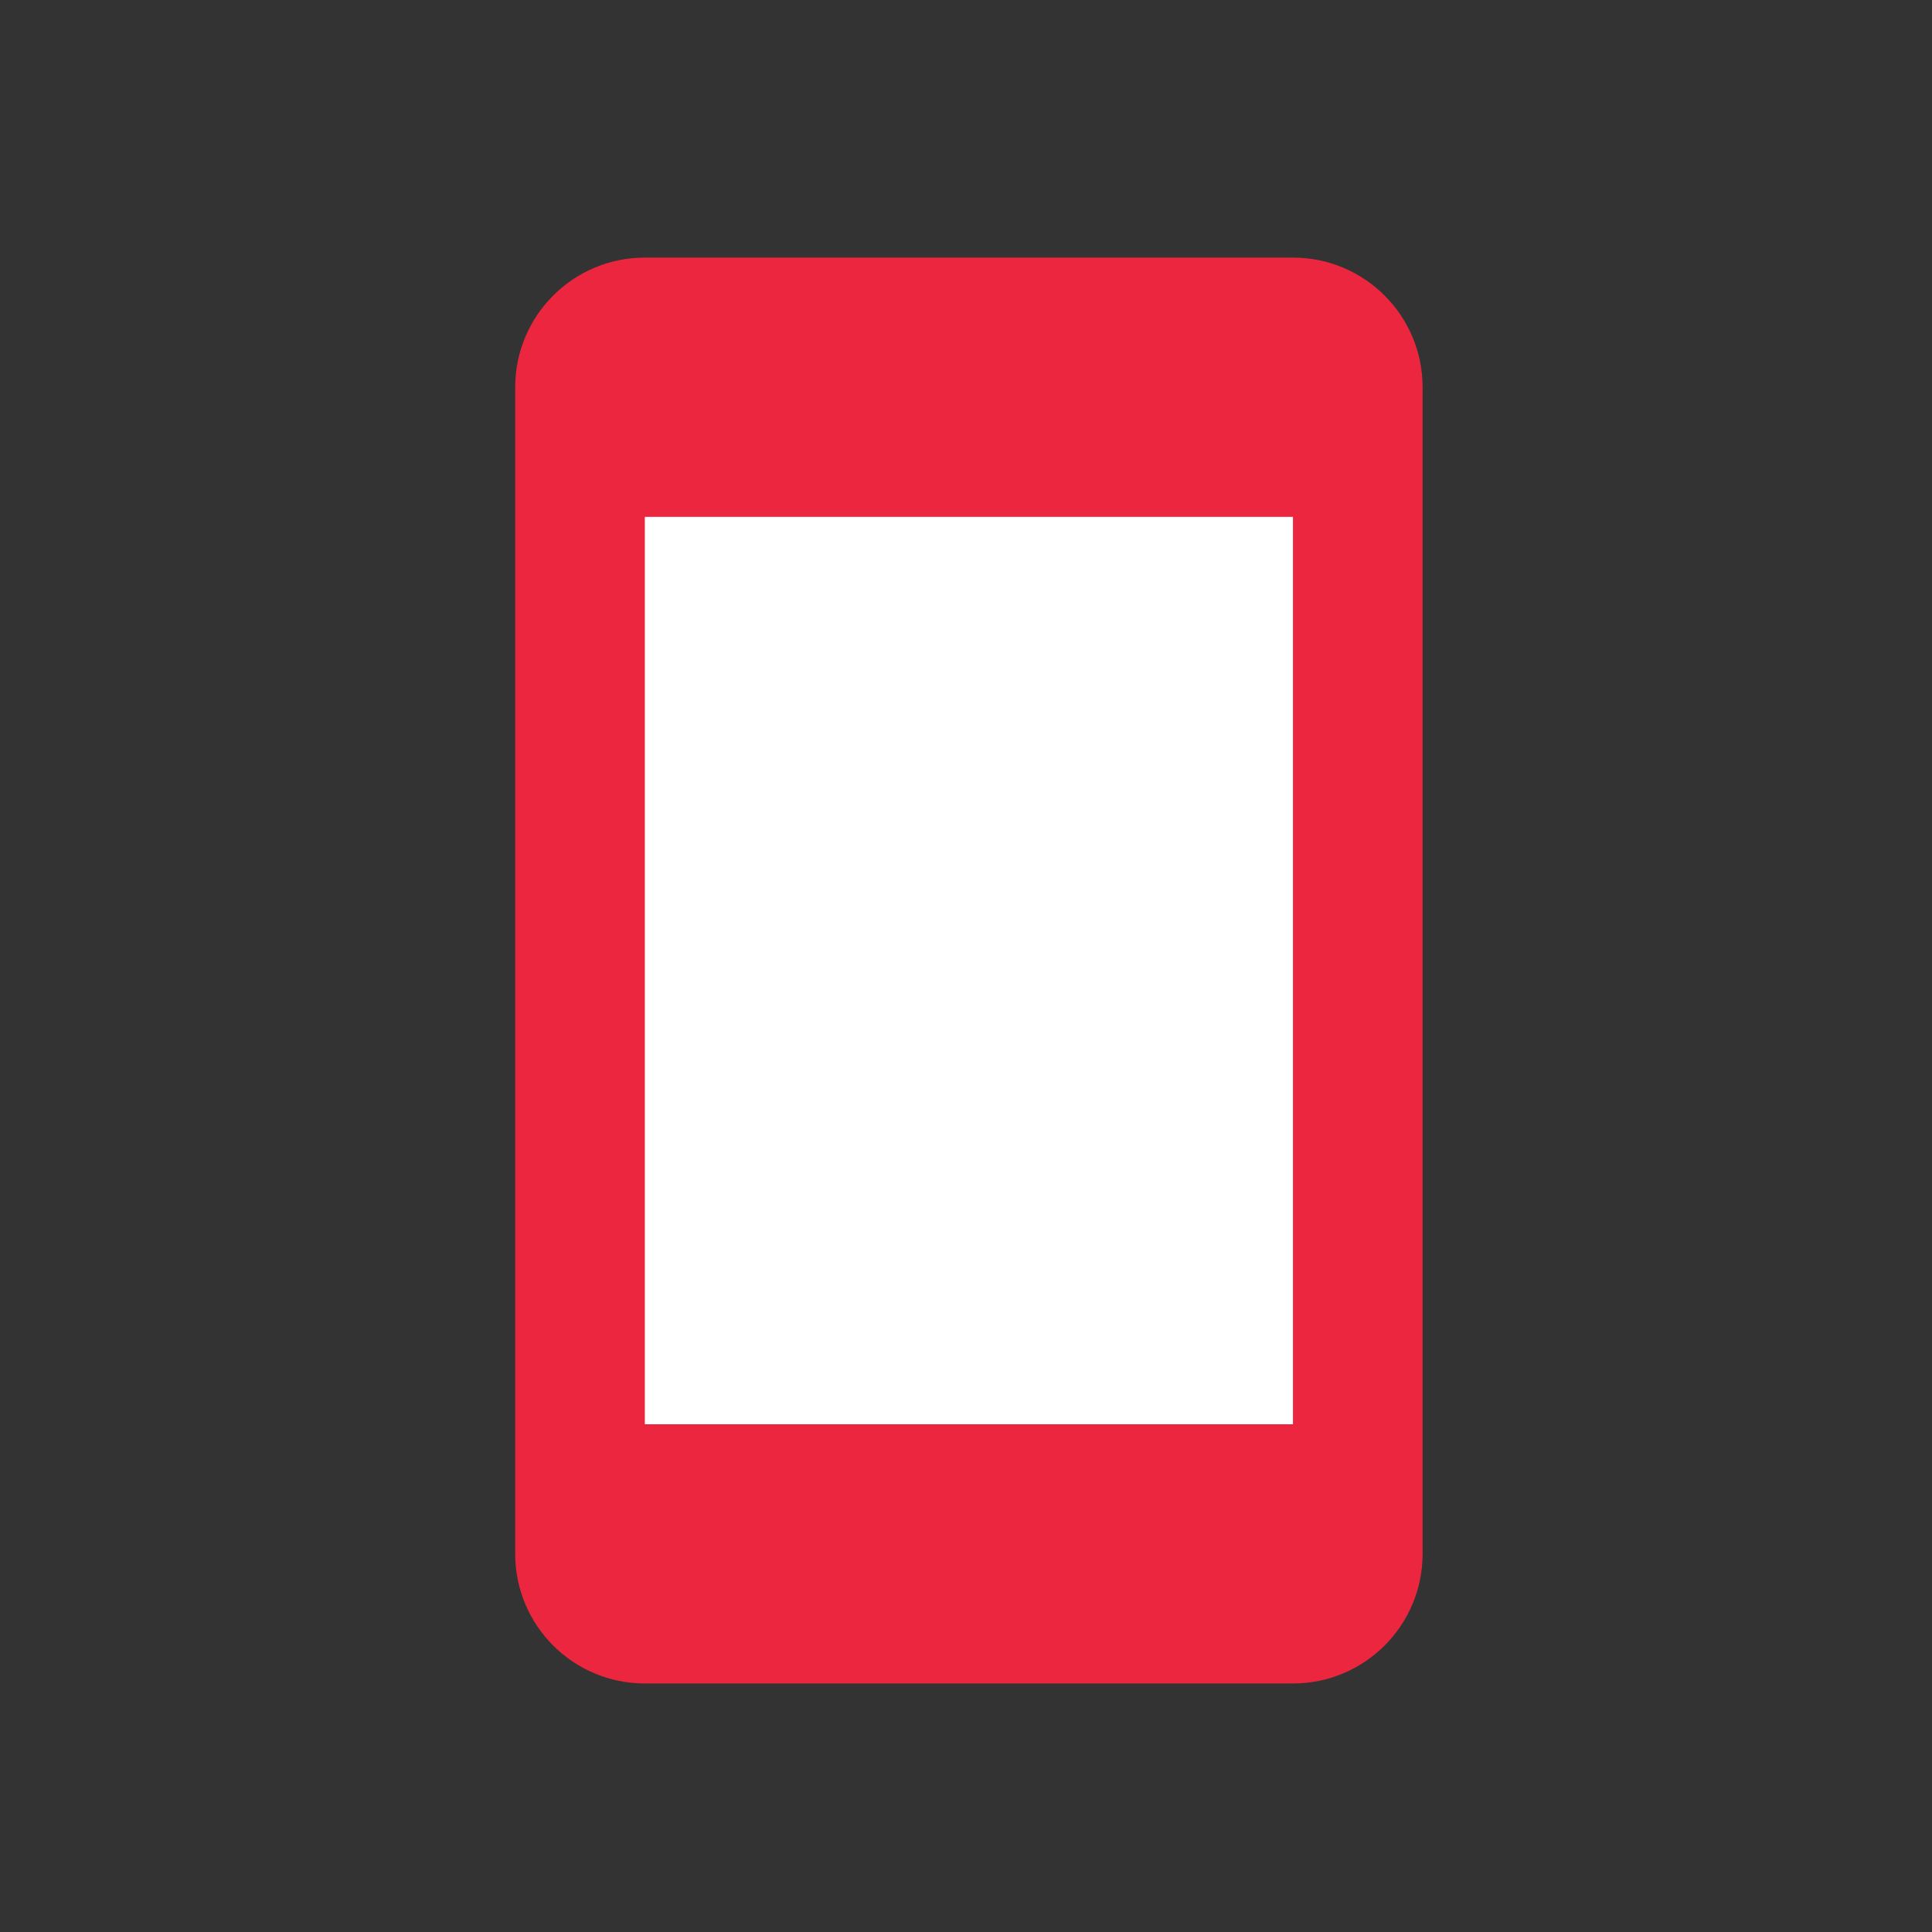
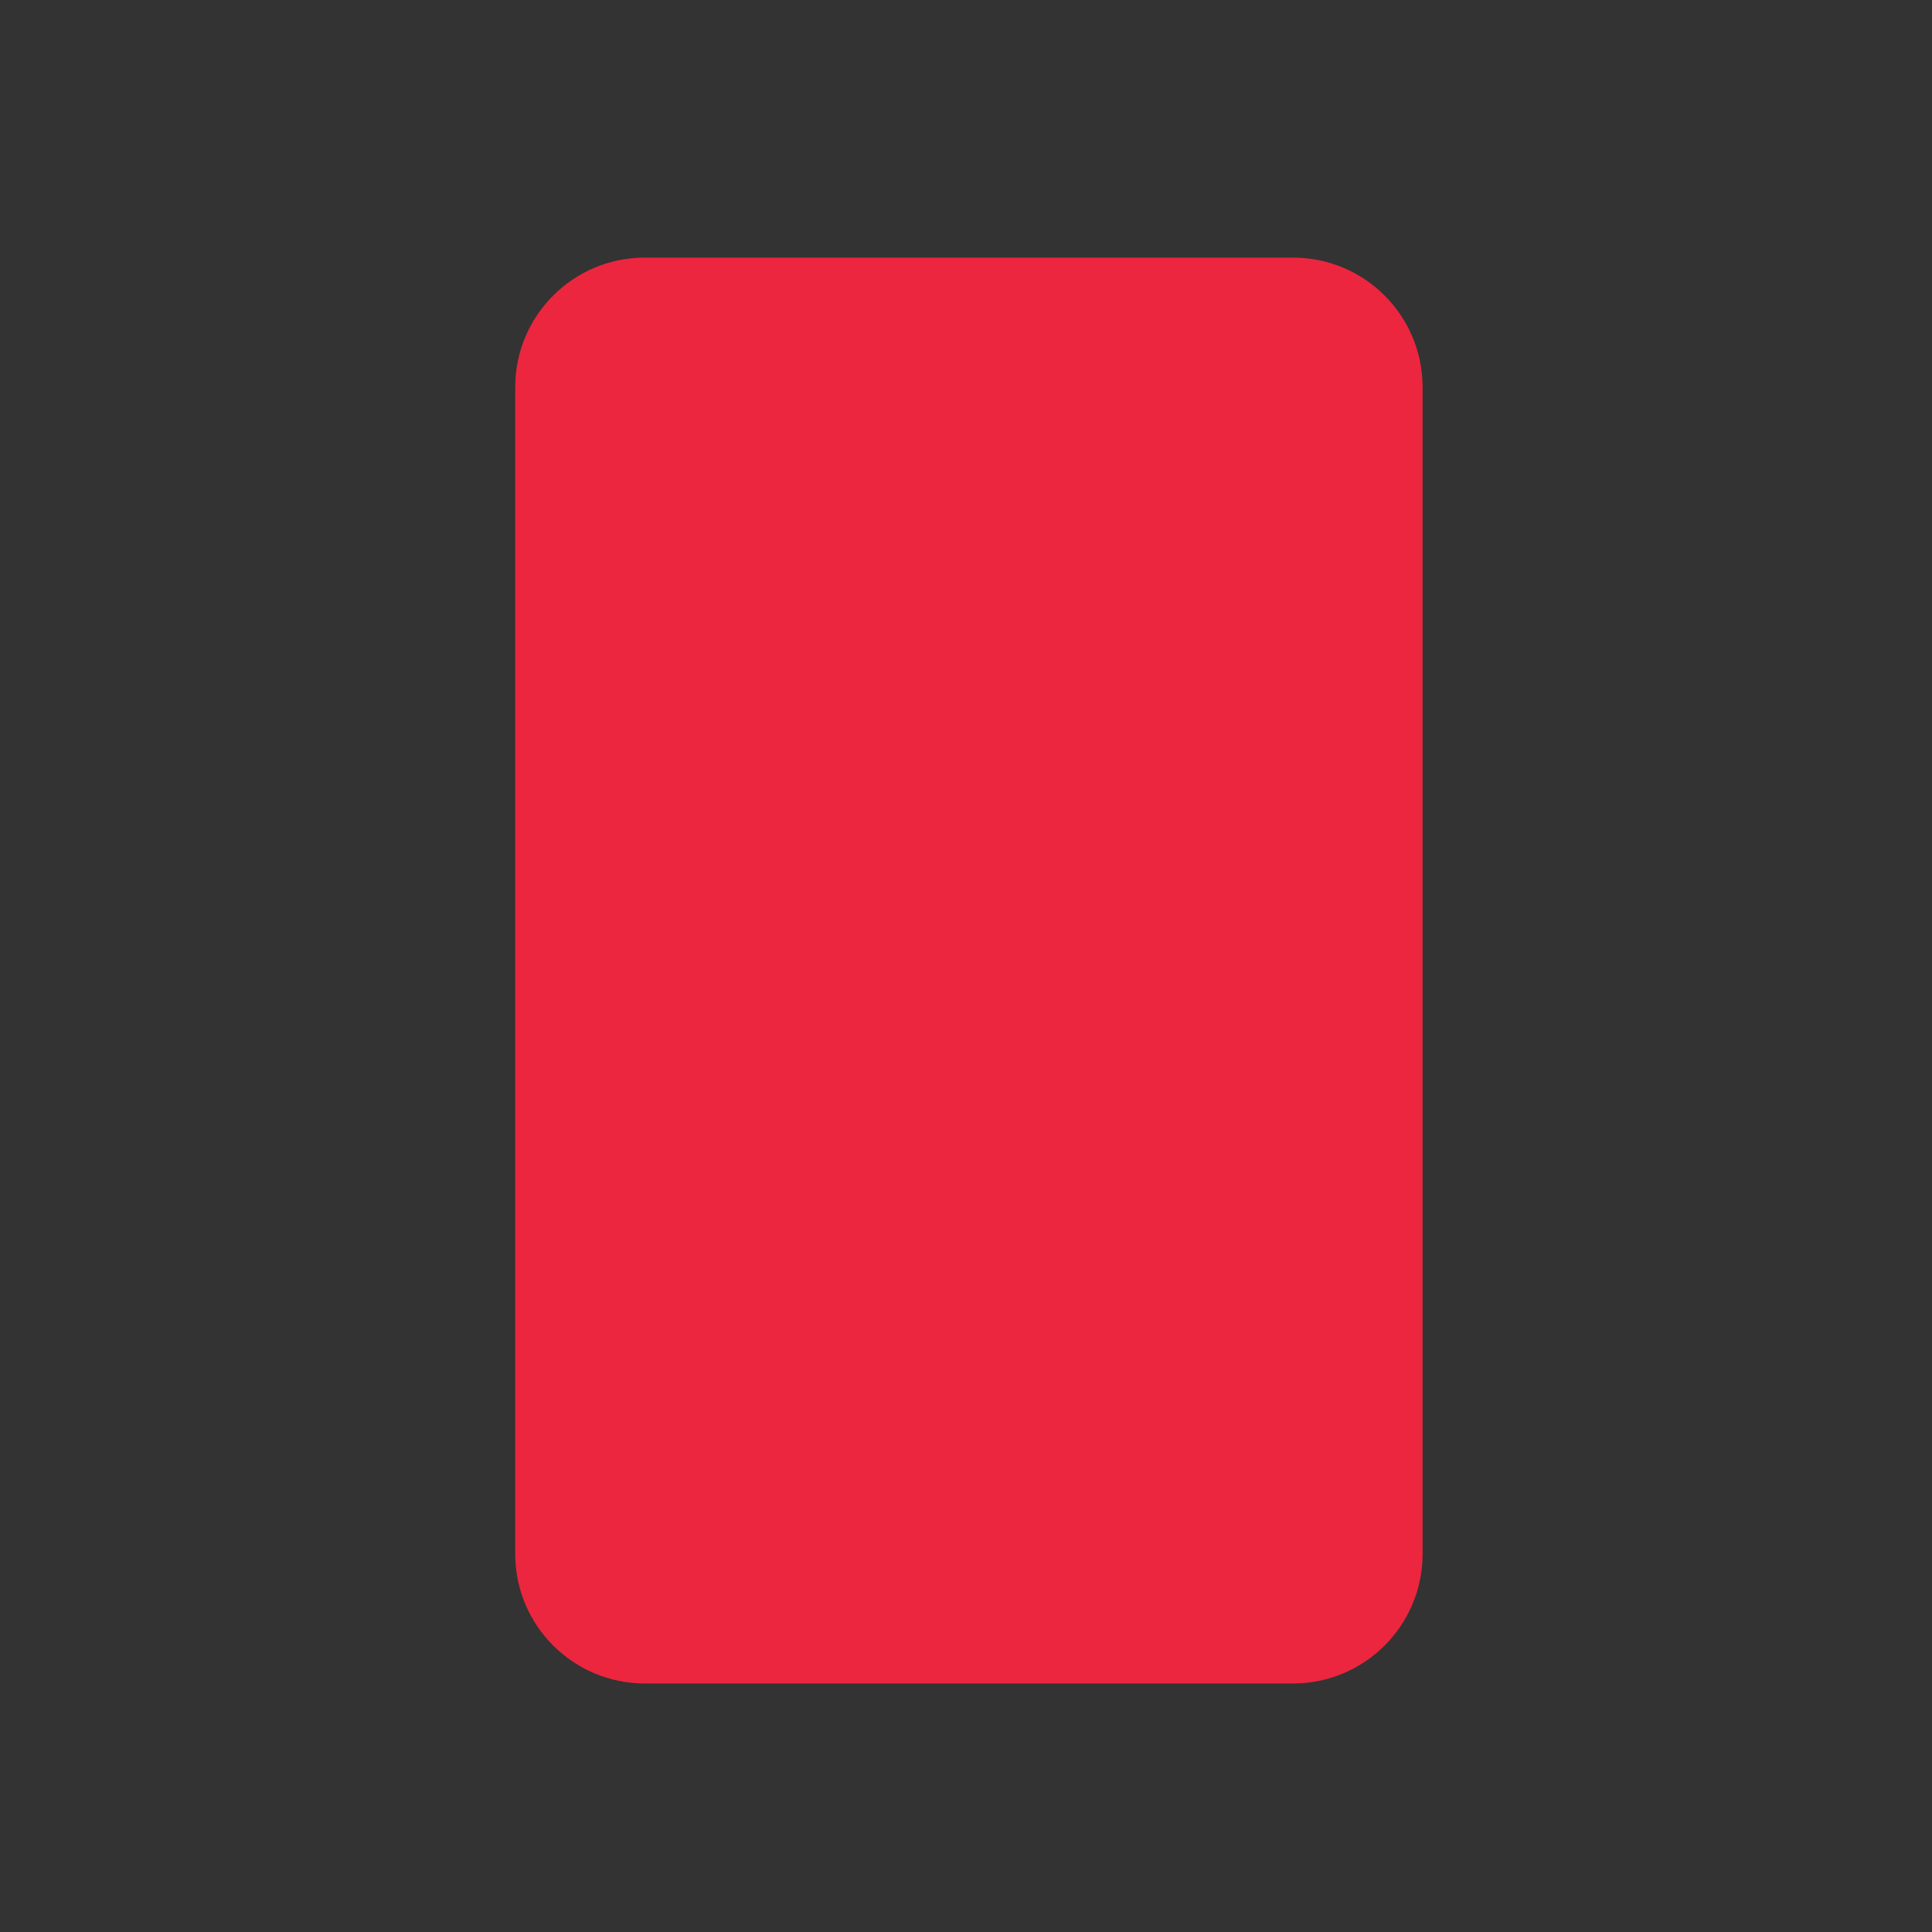
<svg xmlns="http://www.w3.org/2000/svg" width="30" height="30" viewBox="0 0 30 30" fill="none">
  <rect x="0" y="0" width="30" height="30" fill="#333333" stroke="none" />
  <path d="M8 6.013C8 4.901 8.901 4 10.013 4H20.077C21.189 4 22.09 4.901 22.09 6.013V24.129C22.09 25.24 21.189 26.141 20.077 26.141H10.013C8.901 26.141 8 25.24 8 24.129V6.013Z" fill="#EC263E" />
-   <path d="M10.013 8.026H20.077V22.116H10.013V8.026Z" fill="white" />
</svg>